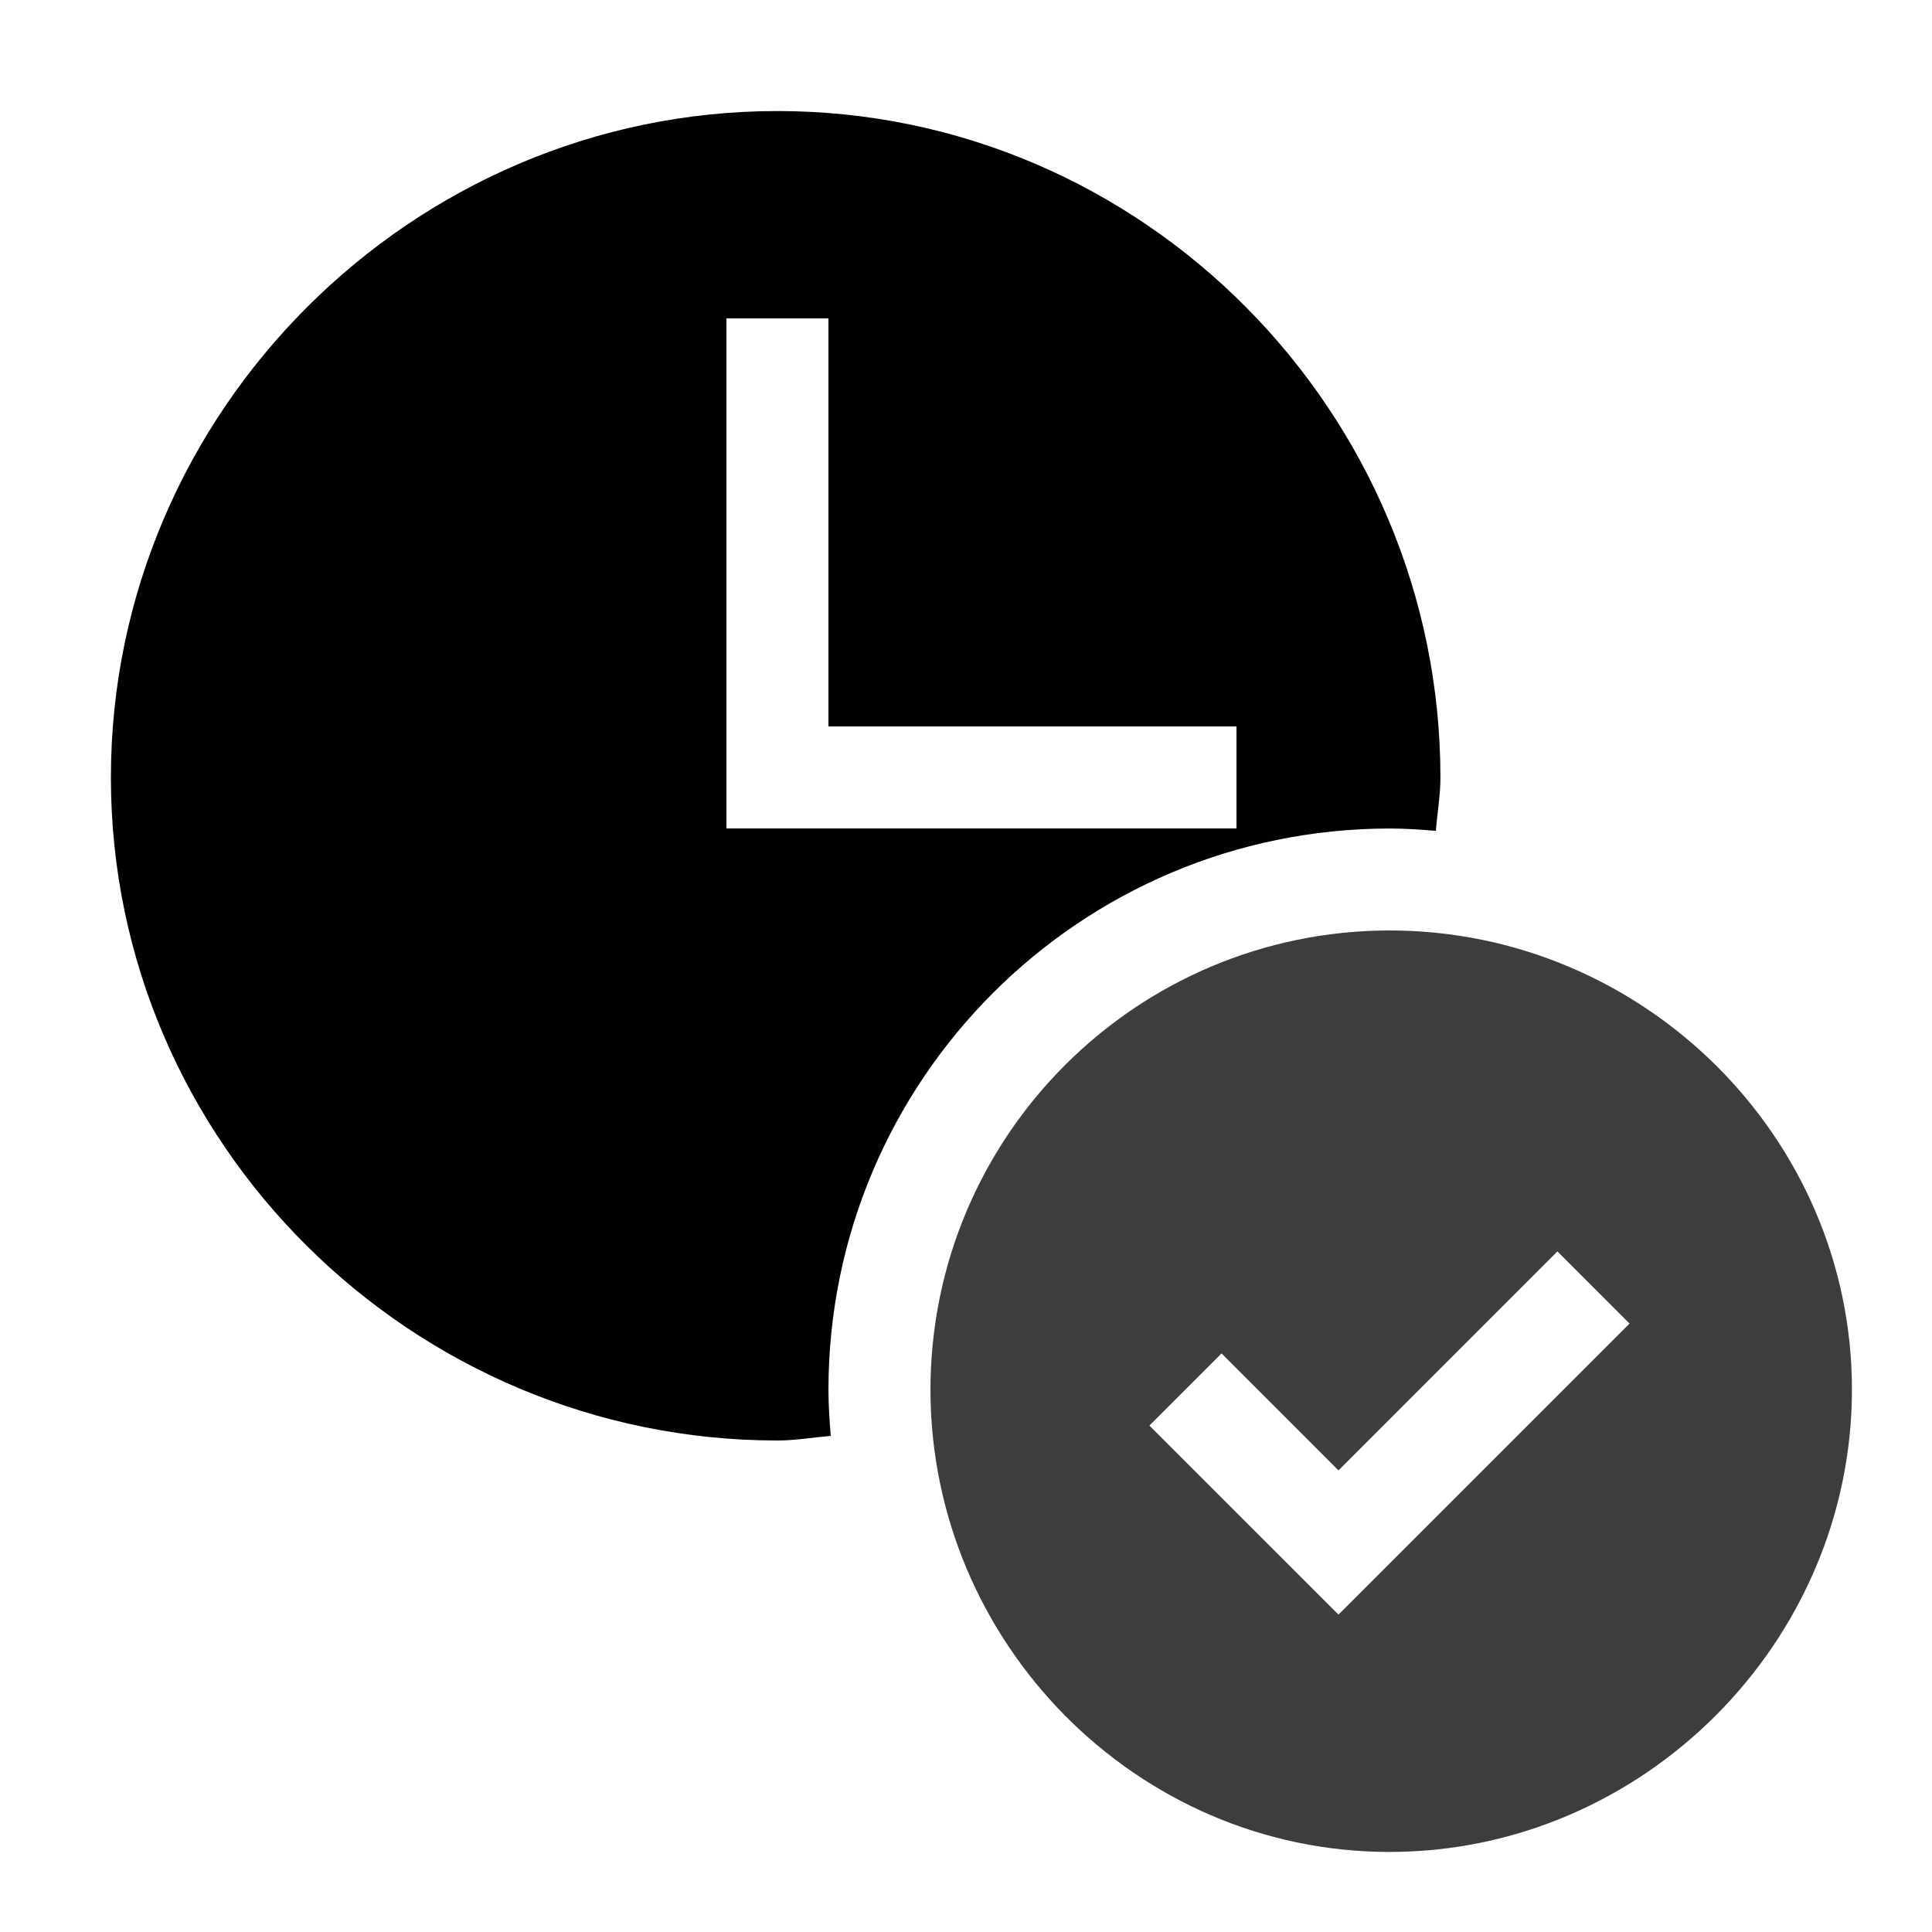
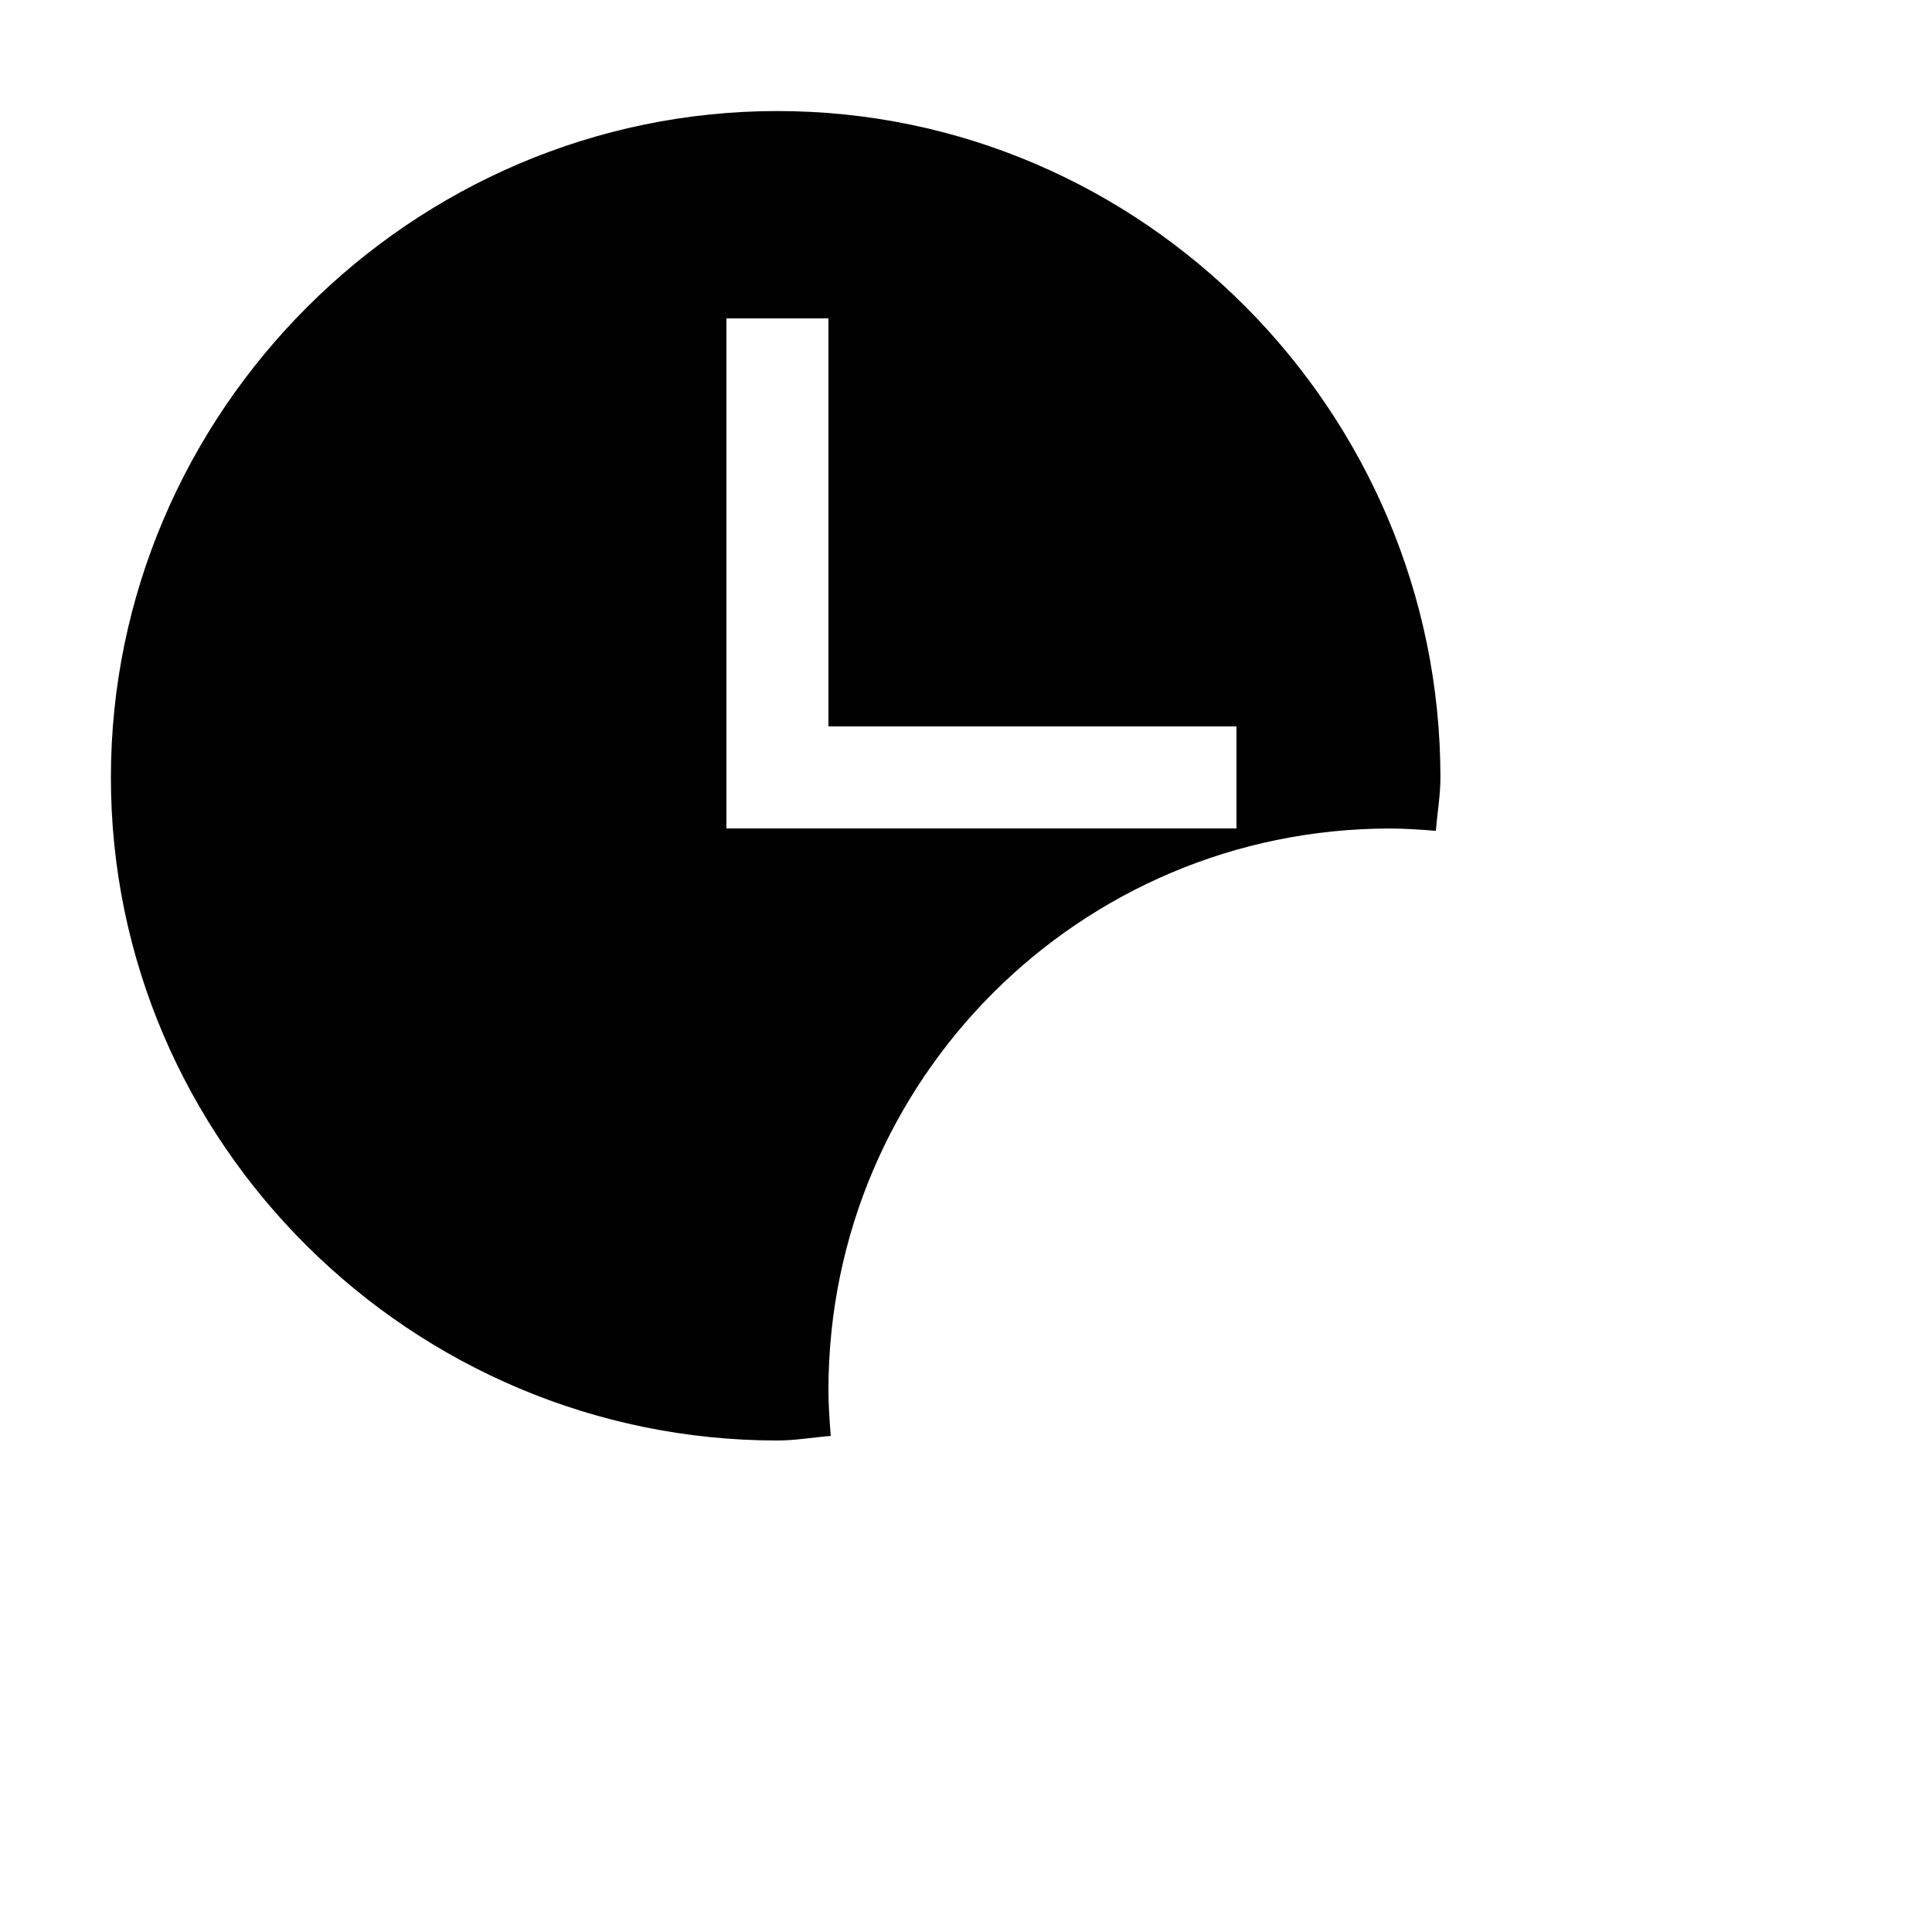
<svg xmlns="http://www.w3.org/2000/svg" version="1.1" id="Layer_1" x="0px" y="0px" width="250px" height="250px" viewBox="92 92 250 250" xml:space="preserve">
  <path id="Shape" fill="#010101" d="M192.6,278.4c2.33,0,4.6-0.41,6.9-0.59c-0.16-2-0.3-4-0.3-6  c0.044-40.078,32.522-72.557,72.6-72.601c2,0,4,0.14,6,0.3c0.181-2.3,0.591-4.57,0.591-6.9c0-47.31-38.49-86.24-85.801-86.24  c-47.31,0-86.24,38.93-86.24,86.24S145.29,278.4,192.6,278.4z M186,133.2h13.2V186H252v13.2h-66V133.2z" />
-   <path id="Shape_1_" opacity="0.76" fill="#010101" d="M271.8,212.4  c-32.79,0.039-59.361,26.61-59.4,59.4c0,32.75,26.65,59.841,59.4,59.841s59.84-27.091,59.84-59.841S304.55,212.4,271.8,212.4z   M265.2,300.93l-24.47-24.46l9.34-9.34l15.13,15.14l28.329-28.34l9.33,9.34L265.2,300.93z" />
</svg>